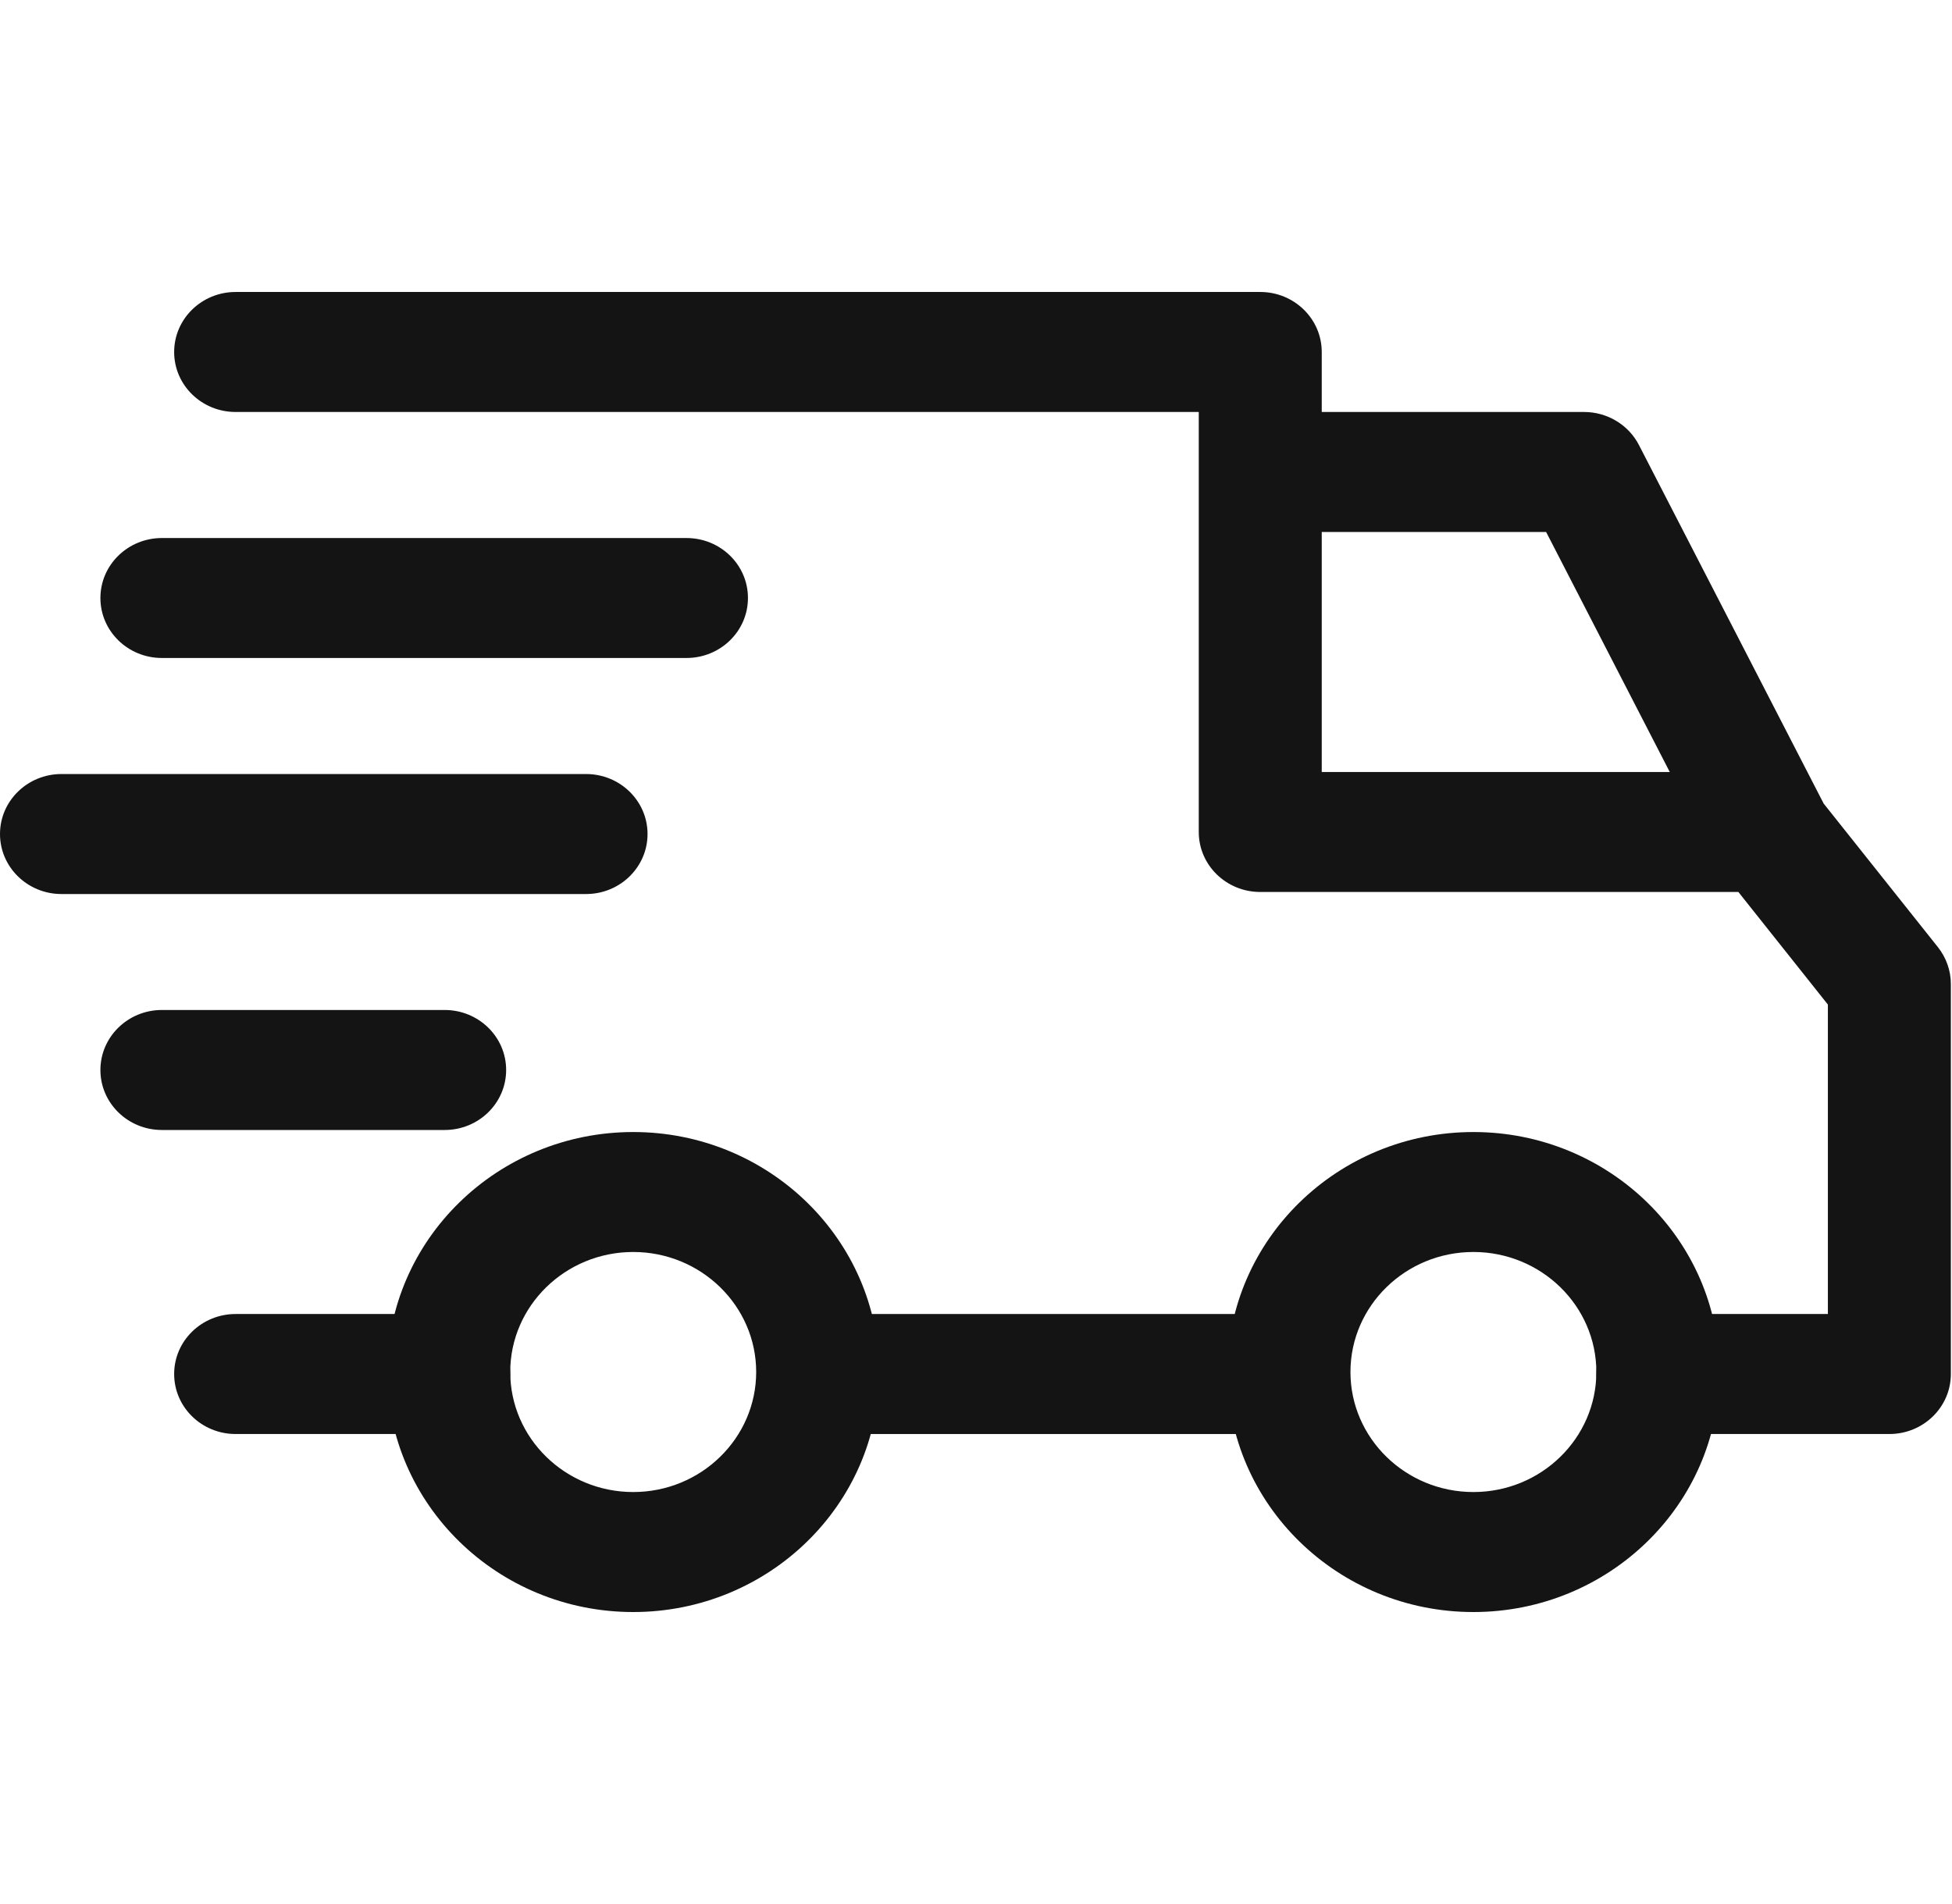
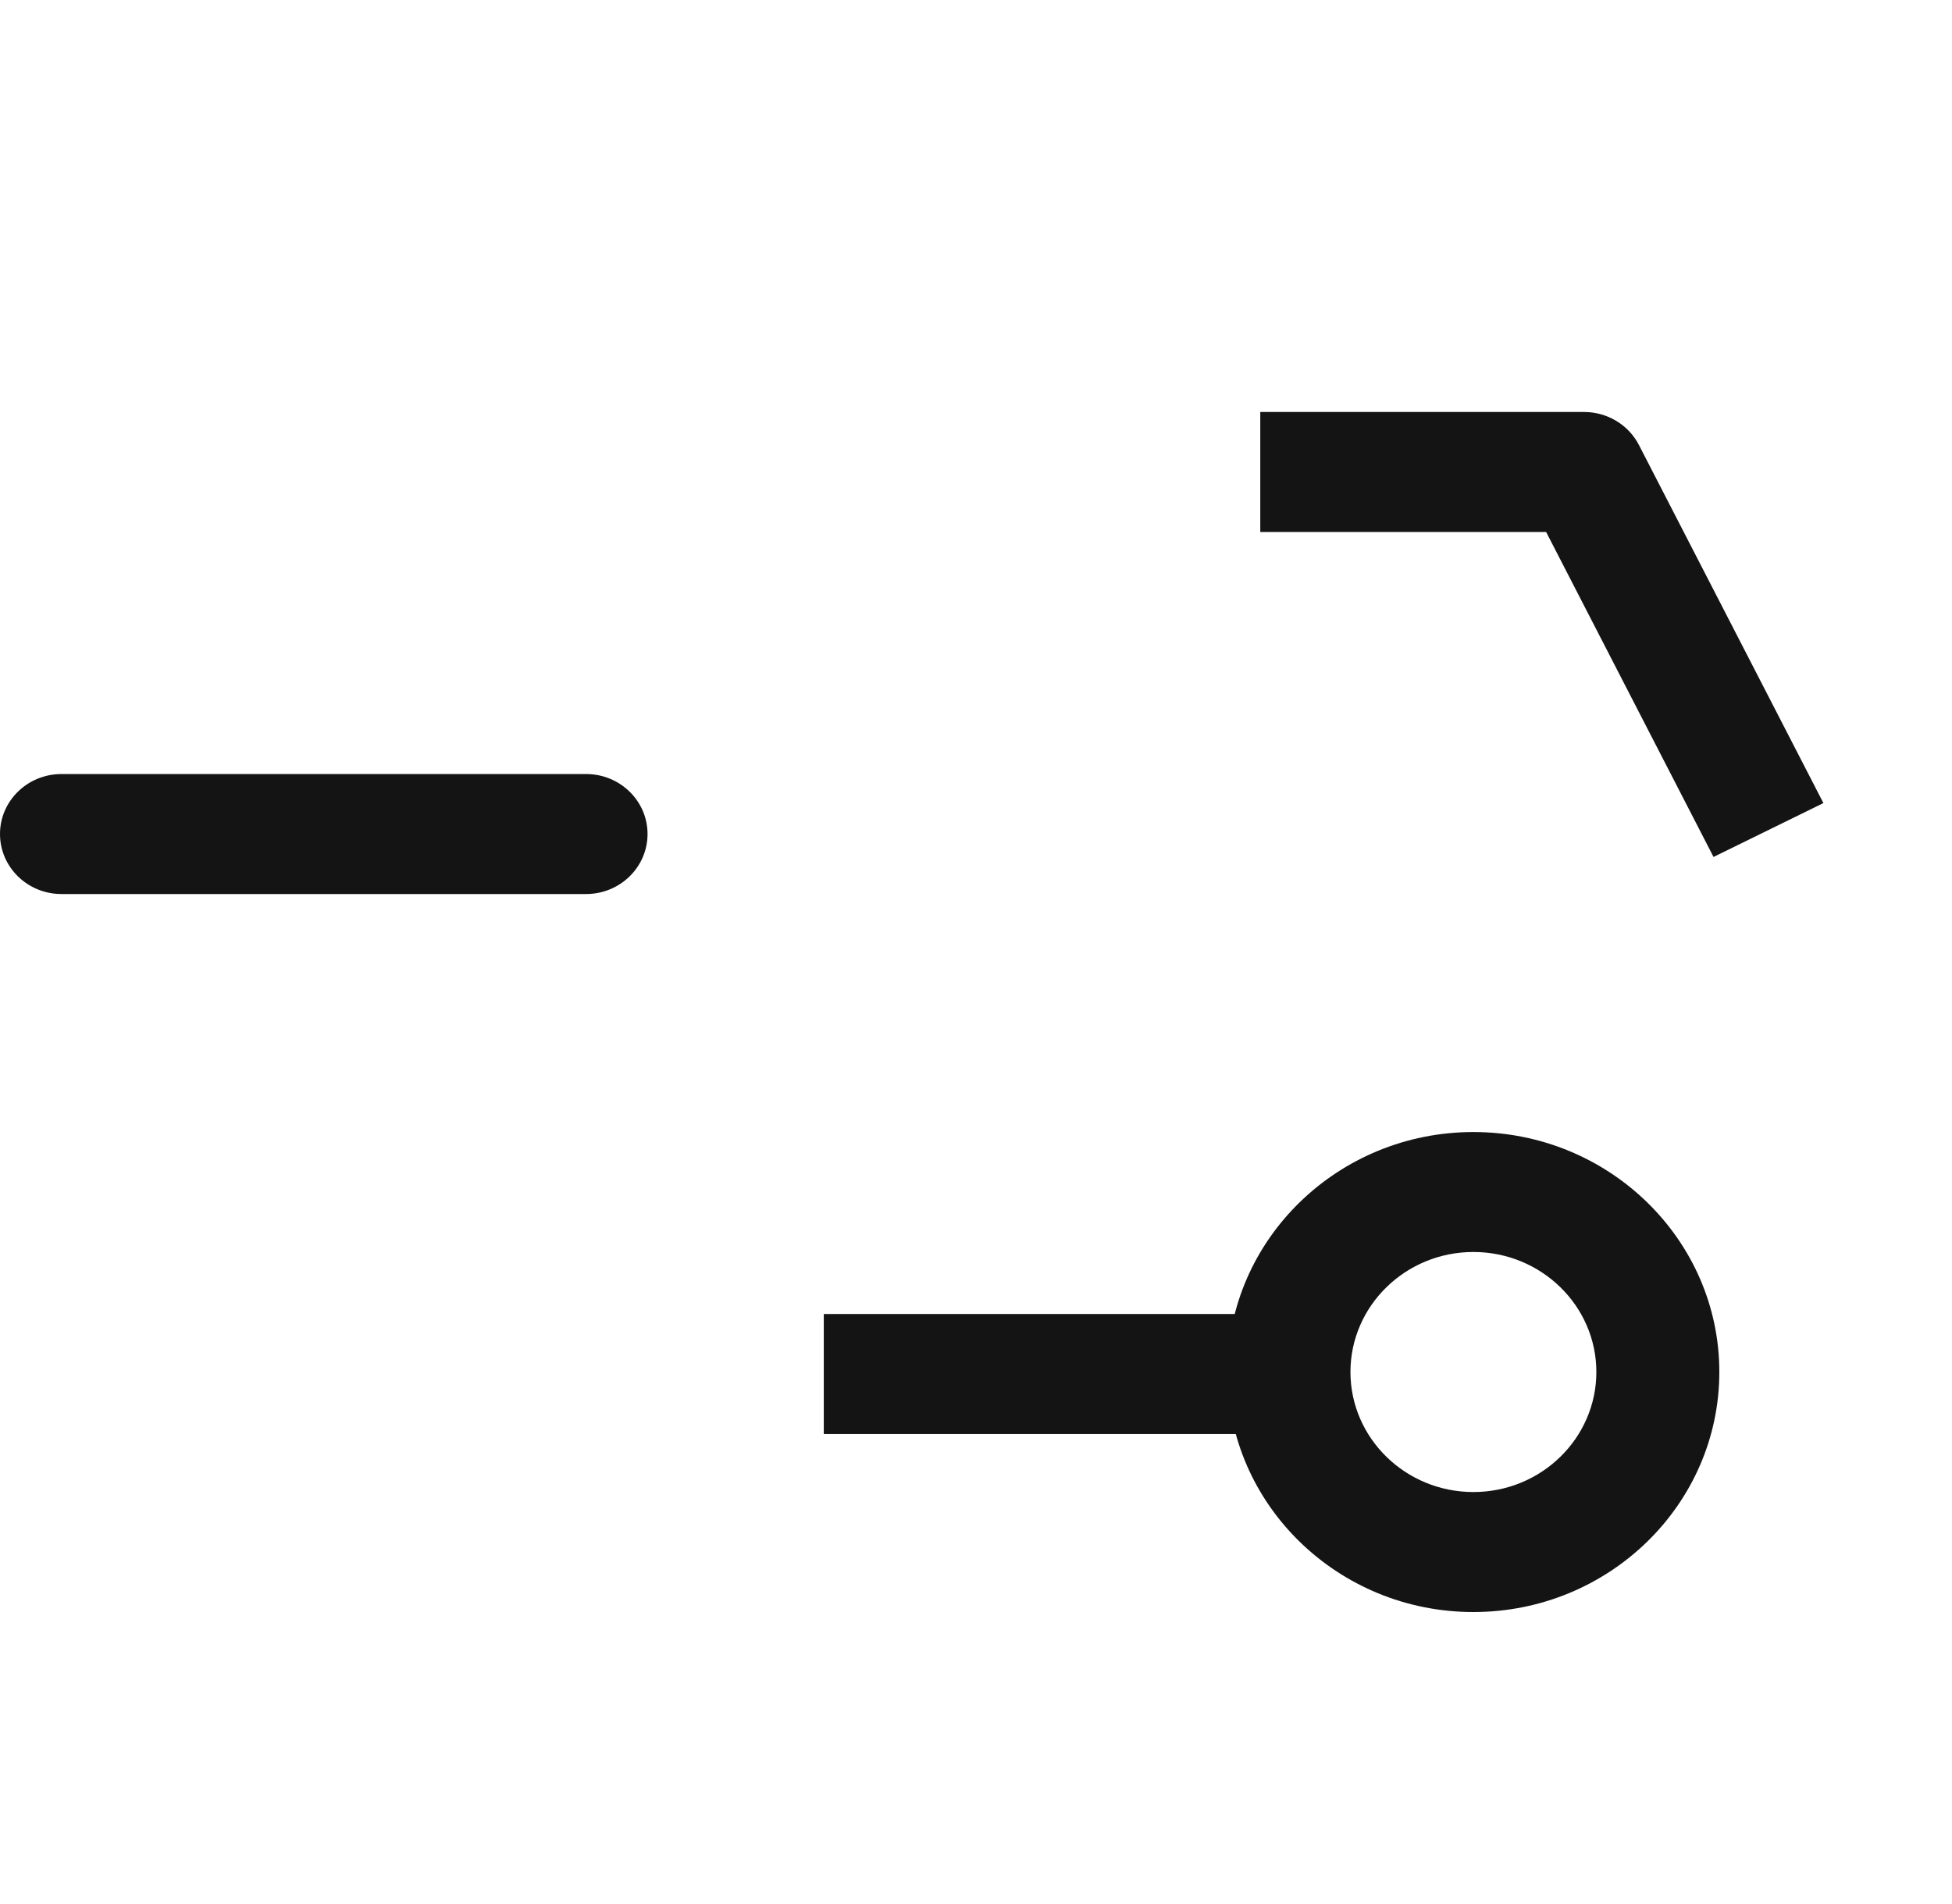
<svg xmlns="http://www.w3.org/2000/svg" width="41" height="40" viewBox="0 0 41 40" fill="none">
  <g clip-path="url(#clip0_176_22204)">
    <path d="M30.947 23.782C28.099 23.782 25.782 26.043 25.782 28.823C25.782 31.604 28.099 33.866 30.947 33.866C33.796 33.866 36.113 31.604 36.113 28.823C36.113 26.043 33.795 23.782 30.947 23.782ZM30.947 31.345C29.523 31.345 28.365 30.214 28.365 28.823C28.365 27.433 29.523 26.302 30.947 26.302C32.372 26.302 33.53 27.433 33.53 28.823C33.53 30.214 32.372 31.345 30.947 31.345Z" fill="#151414" />
-     <path d="M13.3 23.782C10.452 23.782 8.135 26.043 8.135 28.823C8.135 31.604 10.452 33.866 13.3 33.866C16.148 33.866 18.465 31.604 18.465 28.823C18.465 26.043 16.148 23.782 13.3 23.782ZM13.3 31.345C11.876 31.345 10.717 30.214 10.717 28.823C10.717 27.433 11.876 26.302 13.3 26.302C14.724 26.302 15.883 27.433 15.883 28.823C15.883 30.214 14.724 31.345 13.3 31.345Z" fill="#151414" />
    <path d="M34.425 9.35C34.206 8.924 33.759 8.655 33.271 8.655H26.471V11.176H32.475L35.991 18.003L38.299 16.871L34.425 9.35Z" fill="#151414" />
    <path d="M27.073 27.605H17.303V30.126H27.073V27.605Z" fill="#151414" />
-     <path d="M9.426 27.605H4.949C4.236 27.605 3.658 28.169 3.658 28.865C3.658 29.562 4.236 30.126 4.949 30.126H9.426C10.139 30.126 10.717 29.562 10.717 28.865C10.717 28.169 10.139 27.605 9.426 27.605Z" fill="#151414" />
-     <path d="M40.705 19.899L38.165 16.706C37.921 16.398 37.544 16.218 37.145 16.218H27.762V7.395C27.762 6.699 27.184 6.134 26.471 6.134H4.949C4.236 6.134 3.658 6.699 3.658 7.395C3.658 8.091 4.236 8.655 4.949 8.655H25.179V17.479C25.179 18.175 25.757 18.739 26.471 18.739H36.513L38.393 21.104V27.605H34.821C34.108 27.605 33.53 28.169 33.53 28.865C33.53 29.562 34.108 30.126 34.821 30.126H39.685C40.398 30.126 40.976 29.561 40.976 28.865V20.672C40.976 20.392 40.88 20.12 40.705 19.899Z" fill="#151414" />
-     <path d="M9.34 21.218H3.4C2.687 21.218 2.109 21.783 2.109 22.479C2.109 23.175 2.687 23.739 3.4 23.739H9.34C10.053 23.739 10.631 23.175 10.631 22.479C10.632 21.783 10.053 21.218 9.34 21.218Z" fill="#151414" />
    <path d="M12.31 16.261H1.291C0.578 16.261 0 16.825 0 17.521C0 18.217 0.578 18.782 1.291 18.782H12.31C13.023 18.782 13.601 18.217 13.601 17.521C13.601 16.825 13.023 16.261 12.31 16.261Z" fill="#151414" />
-     <path d="M14.419 11.303H3.4C2.687 11.303 2.109 11.867 2.109 12.563C2.109 13.259 2.687 13.823 3.4 13.823H14.419C15.133 13.823 15.71 13.259 15.71 12.563C15.711 11.867 15.133 11.303 14.419 11.303Z" fill="#151414" />
  </g>
  <defs>
    <clipPath id="clip0_176_22204">
      <rect width="40.976" height="40" fill="white" />
    </clipPath>
  </defs>
</svg>